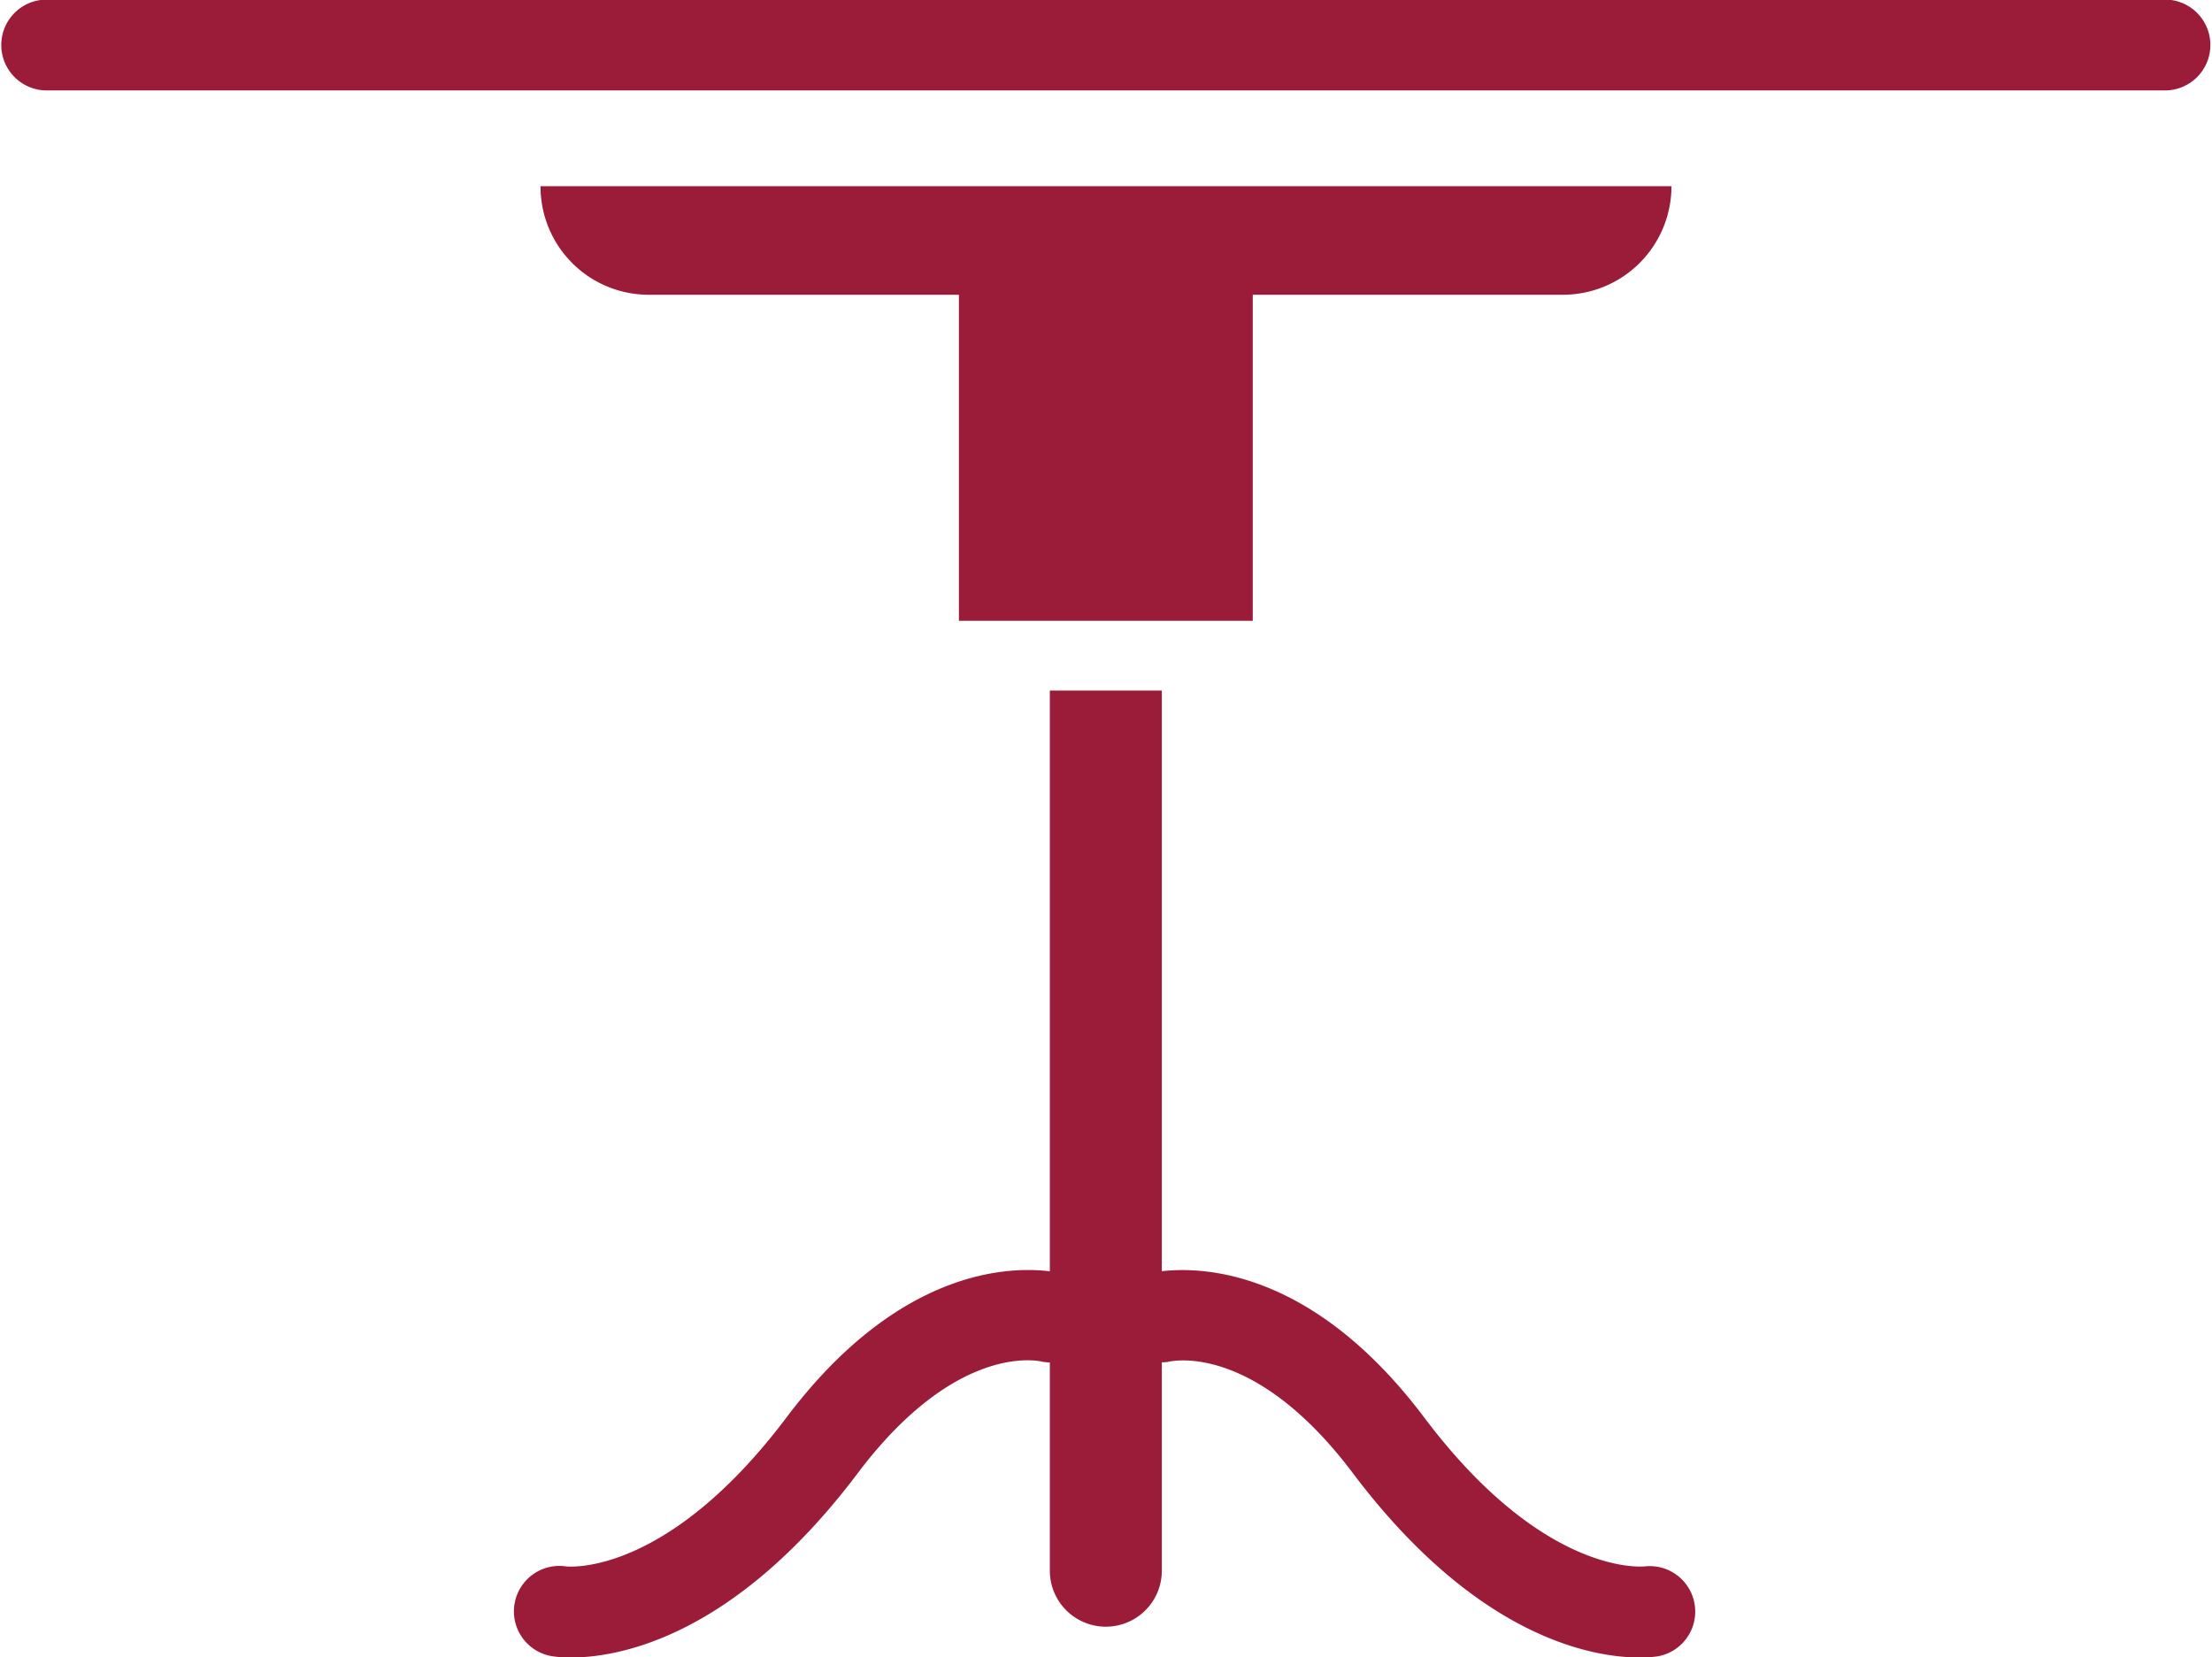
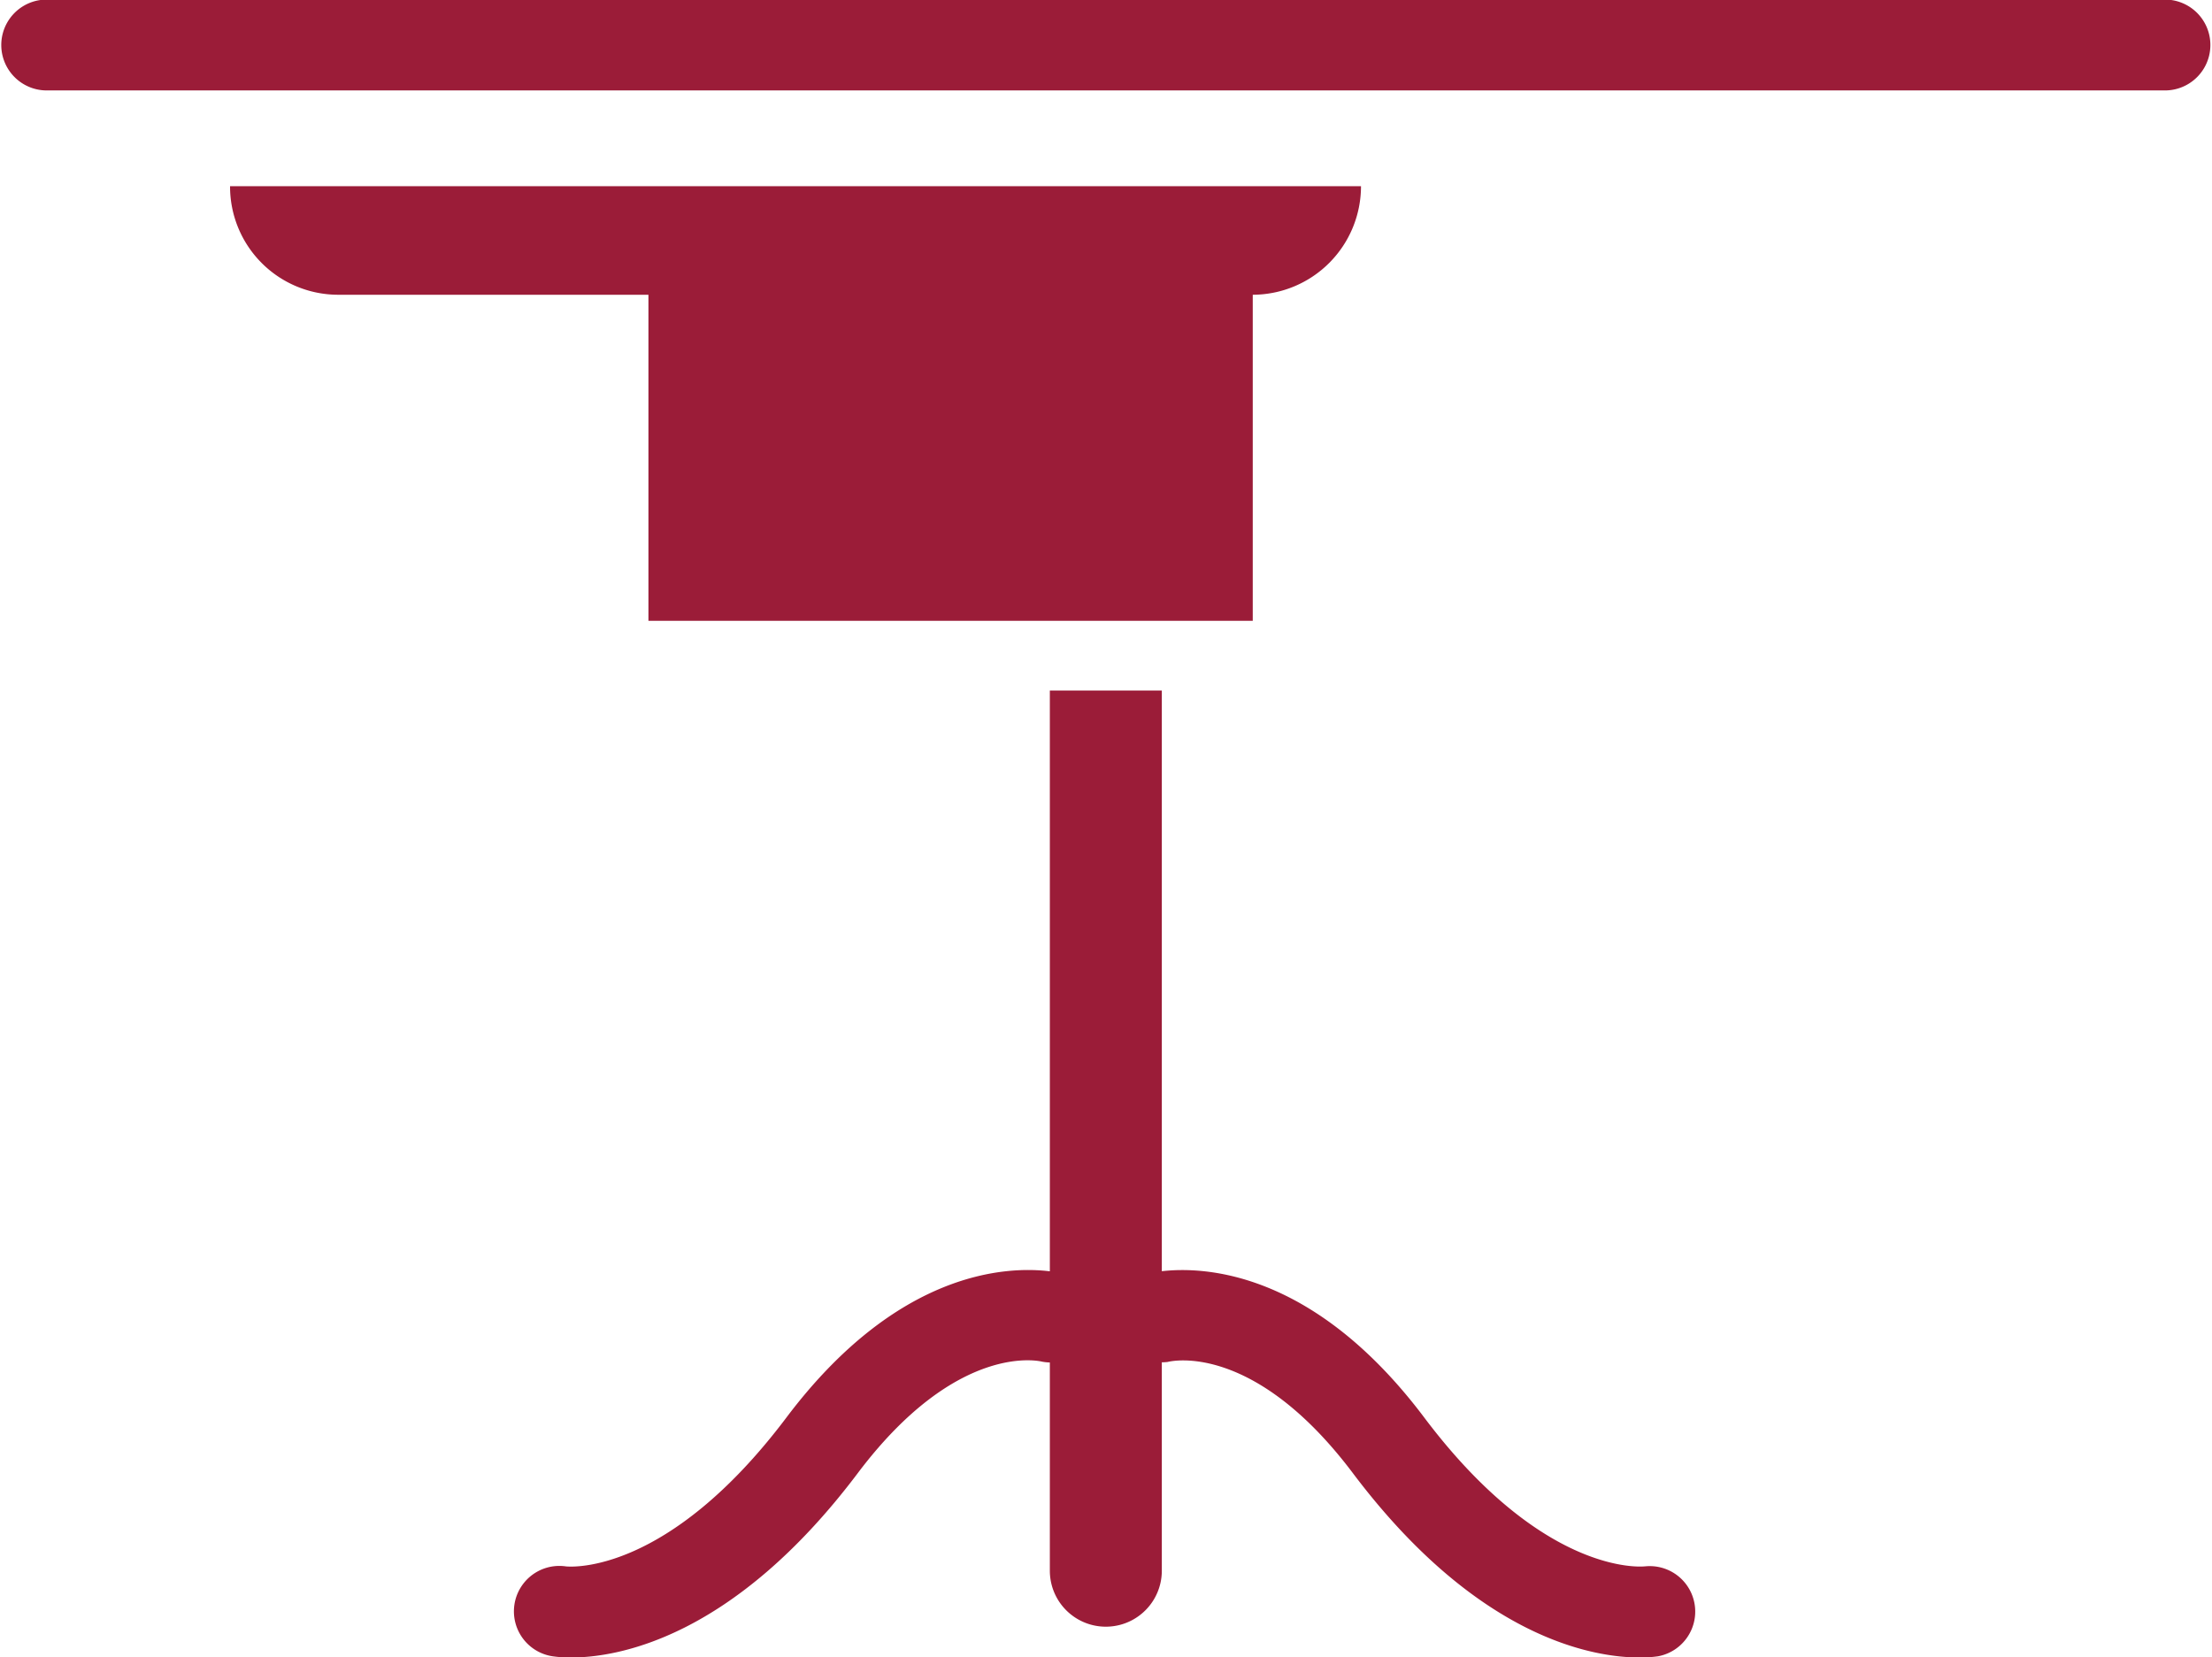
<svg xmlns="http://www.w3.org/2000/svg" width="65.19" height="48.844" viewBox="0 0 65.19 48.844">
  <defs>
    <style>
      .cls-1 {
        fill: #9b1c38;
        fill-rule: evenodd;
      }
    </style>
  </defs>
-   <path class="cls-1" d="M1500.62,786.8h-62.5a1.339,1.339,0,0,0,0,2.677h62.5A1.339,1.339,0,0,0,1500.62,786.8Zm-15.36,46.18c-0.11.014-3,.269-6.5-4.378-3.24-4.31-6.45-4.468-7.74-4.321V807.166h-3.3v17.118c-1.27-.156-4.5-0.028-7.77,4.319-3.48,4.614-6.33,4.394-6.49,4.379a1.339,1.339,0,0,0-.39,2.65,3.626,3.626,0,0,0,.54.035c1.34,0,4.77-.541,8.46-5.448,2.92-3.866,5.35-3.29,5.42-3.272a1.384,1.384,0,0,0,.23.024v6.138a1.65,1.65,0,1,0,3.3,0v-6.143a1.385,1.385,0,0,0,.17-0.01c0.1-.026,2.53-0.605,5.45,3.263,3.69,4.907,7.12,5.448,8.46,5.448a3.626,3.626,0,0,0,.54-0.035A1.34,1.34,0,0,0,1485.26,832.981Zm-11.56-27.869V795.5h9.15a3.2,3.2,0,0,0,3.19-3.2h-33.33a3.189,3.189,0,0,0,3.18,3.2h9.15v9.611h8.66Z" transform="translate(-1436.78 -786.812)" />
+   <path class="cls-1" d="M1500.62,786.8h-62.5a1.339,1.339,0,0,0,0,2.677h62.5A1.339,1.339,0,0,0,1500.62,786.8Zm-15.36,46.18c-0.11.014-3,.269-6.5-4.378-3.24-4.31-6.45-4.468-7.74-4.321V807.166h-3.3v17.118c-1.27-.156-4.5-0.028-7.77,4.319-3.48,4.614-6.33,4.394-6.49,4.379a1.339,1.339,0,0,0-.39,2.65,3.626,3.626,0,0,0,.54.035c1.34,0,4.77-.541,8.46-5.448,2.92-3.866,5.35-3.29,5.42-3.272a1.384,1.384,0,0,0,.23.024v6.138a1.65,1.65,0,1,0,3.3,0v-6.143a1.385,1.385,0,0,0,.17-0.01c0.1-.026,2.53-0.605,5.45,3.263,3.69,4.907,7.12,5.448,8.46,5.448a3.626,3.626,0,0,0,.54-0.035A1.34,1.34,0,0,0,1485.26,832.981Zm-11.56-27.869V795.5a3.2,3.2,0,0,0,3.19-3.2h-33.33a3.189,3.189,0,0,0,3.18,3.2h9.15v9.611h8.66Z" transform="translate(-1436.78 -786.812)" />
</svg>